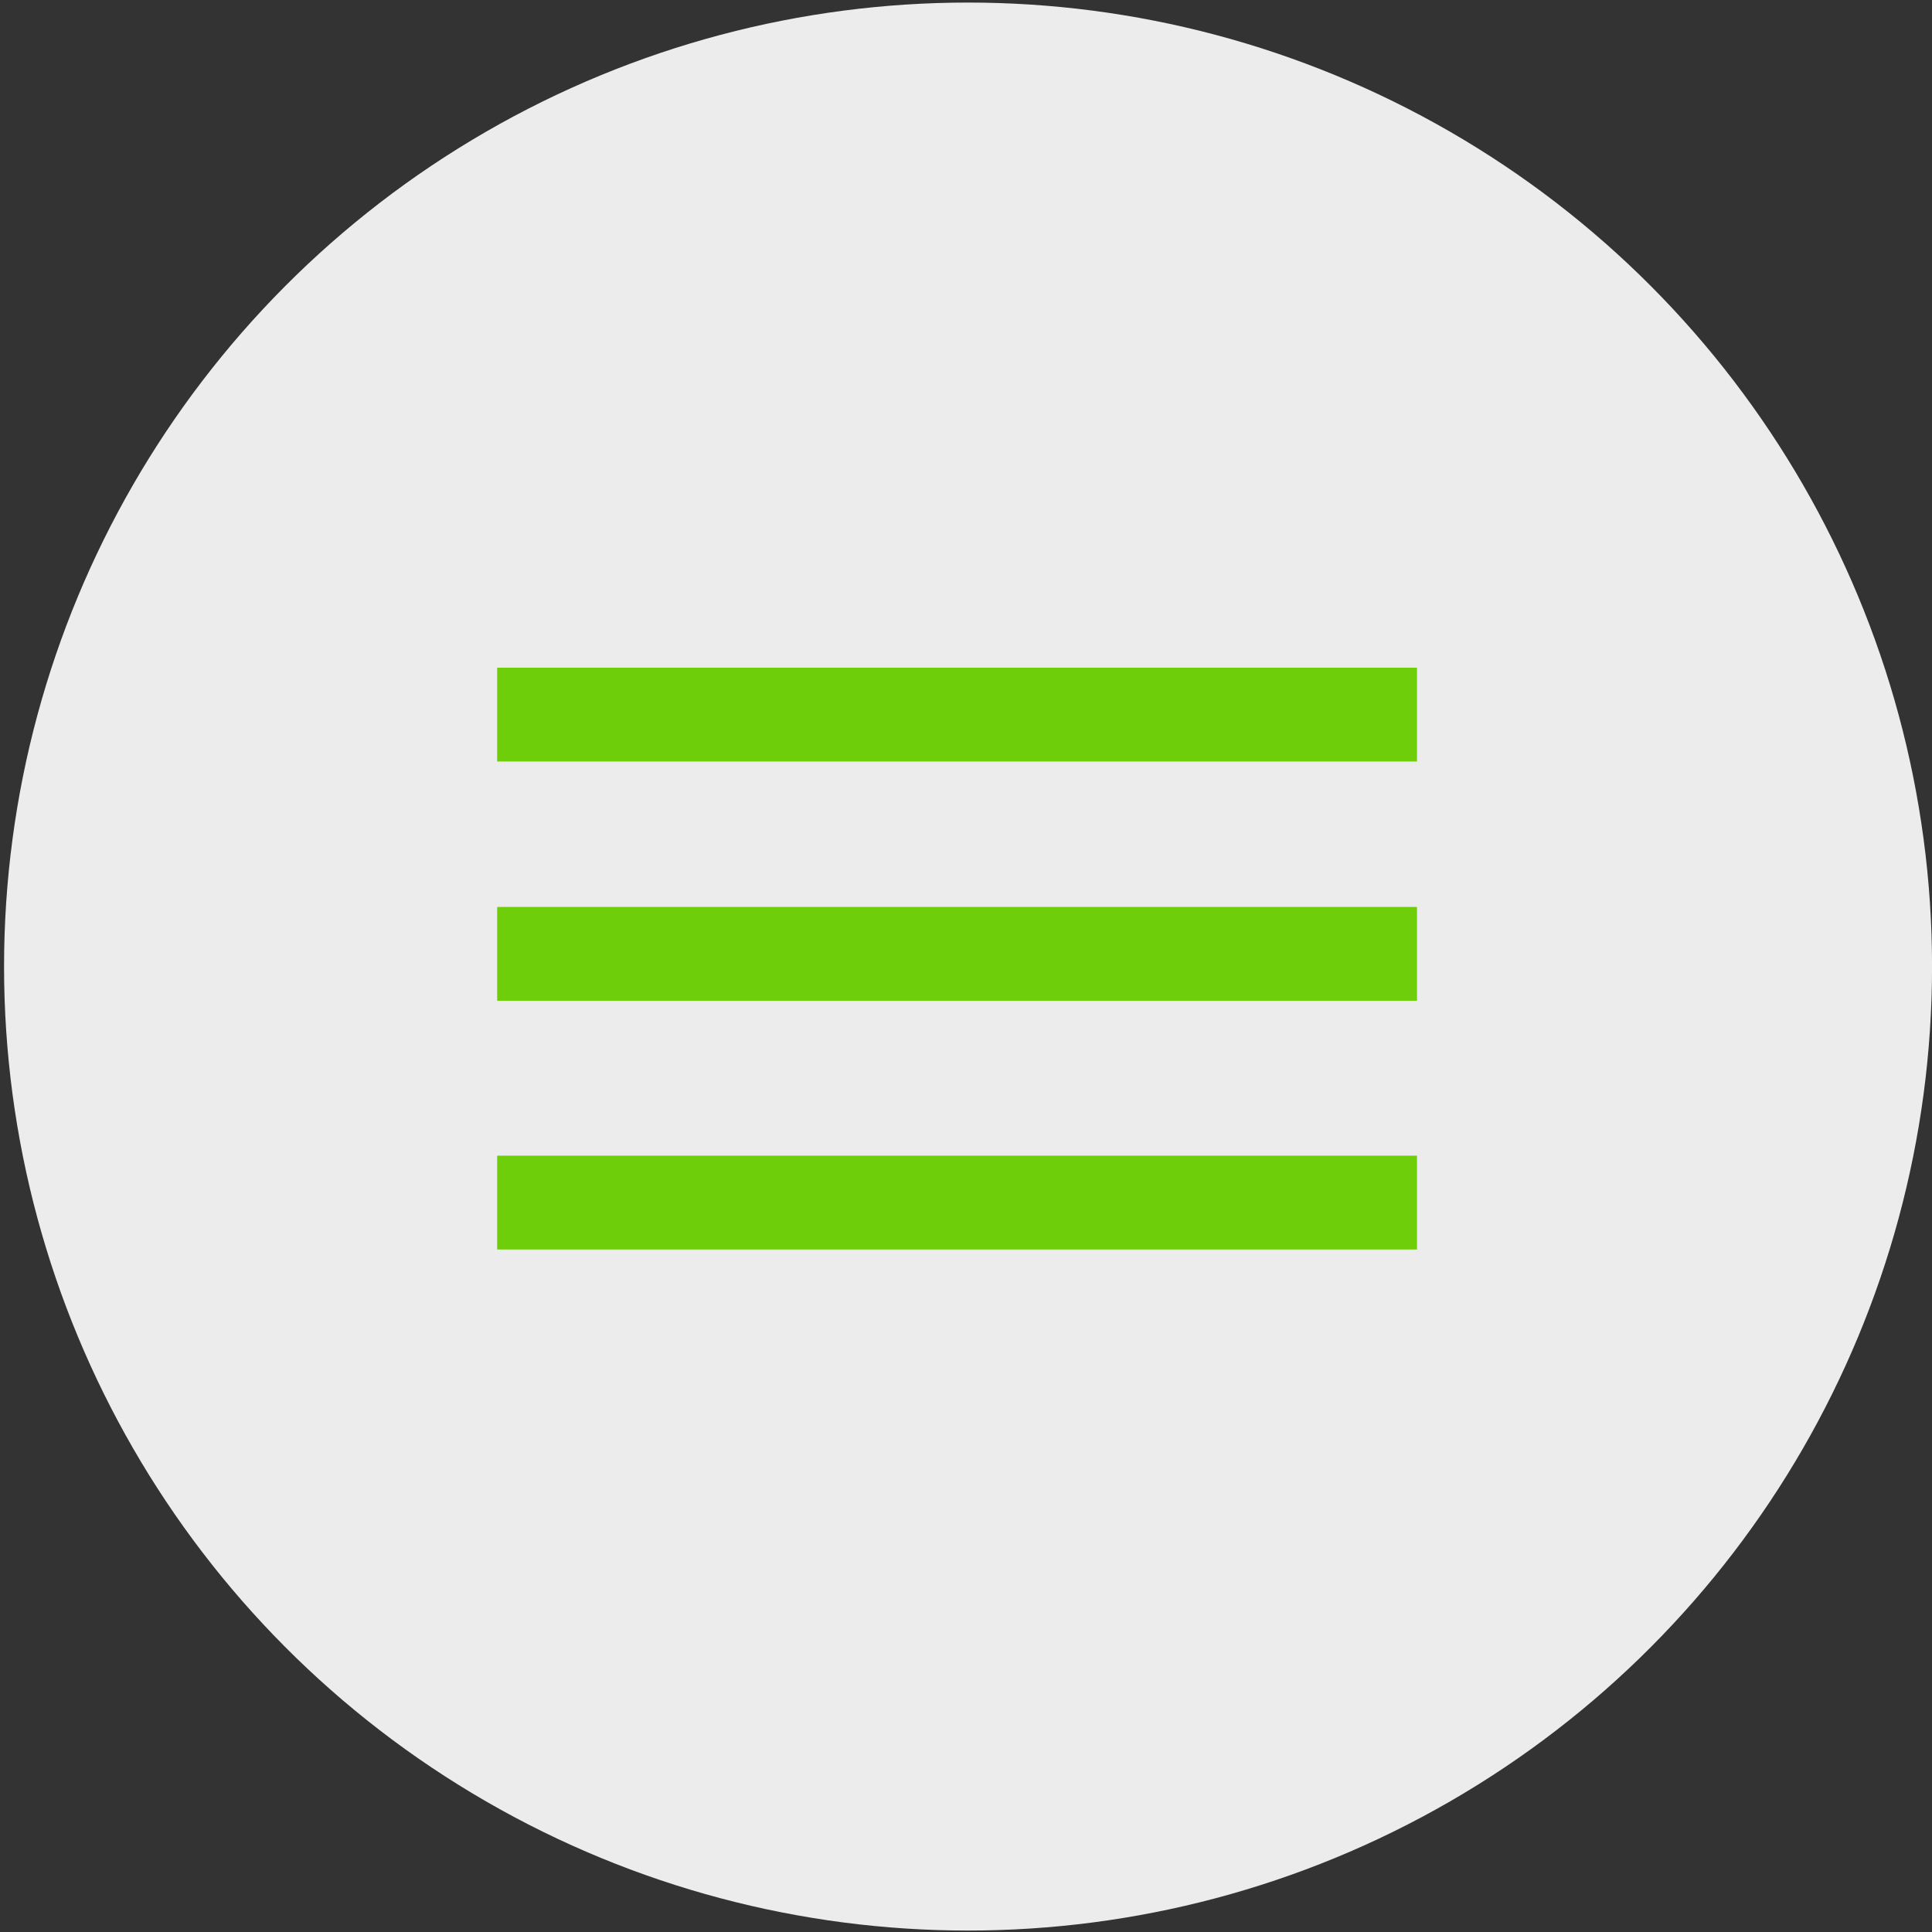
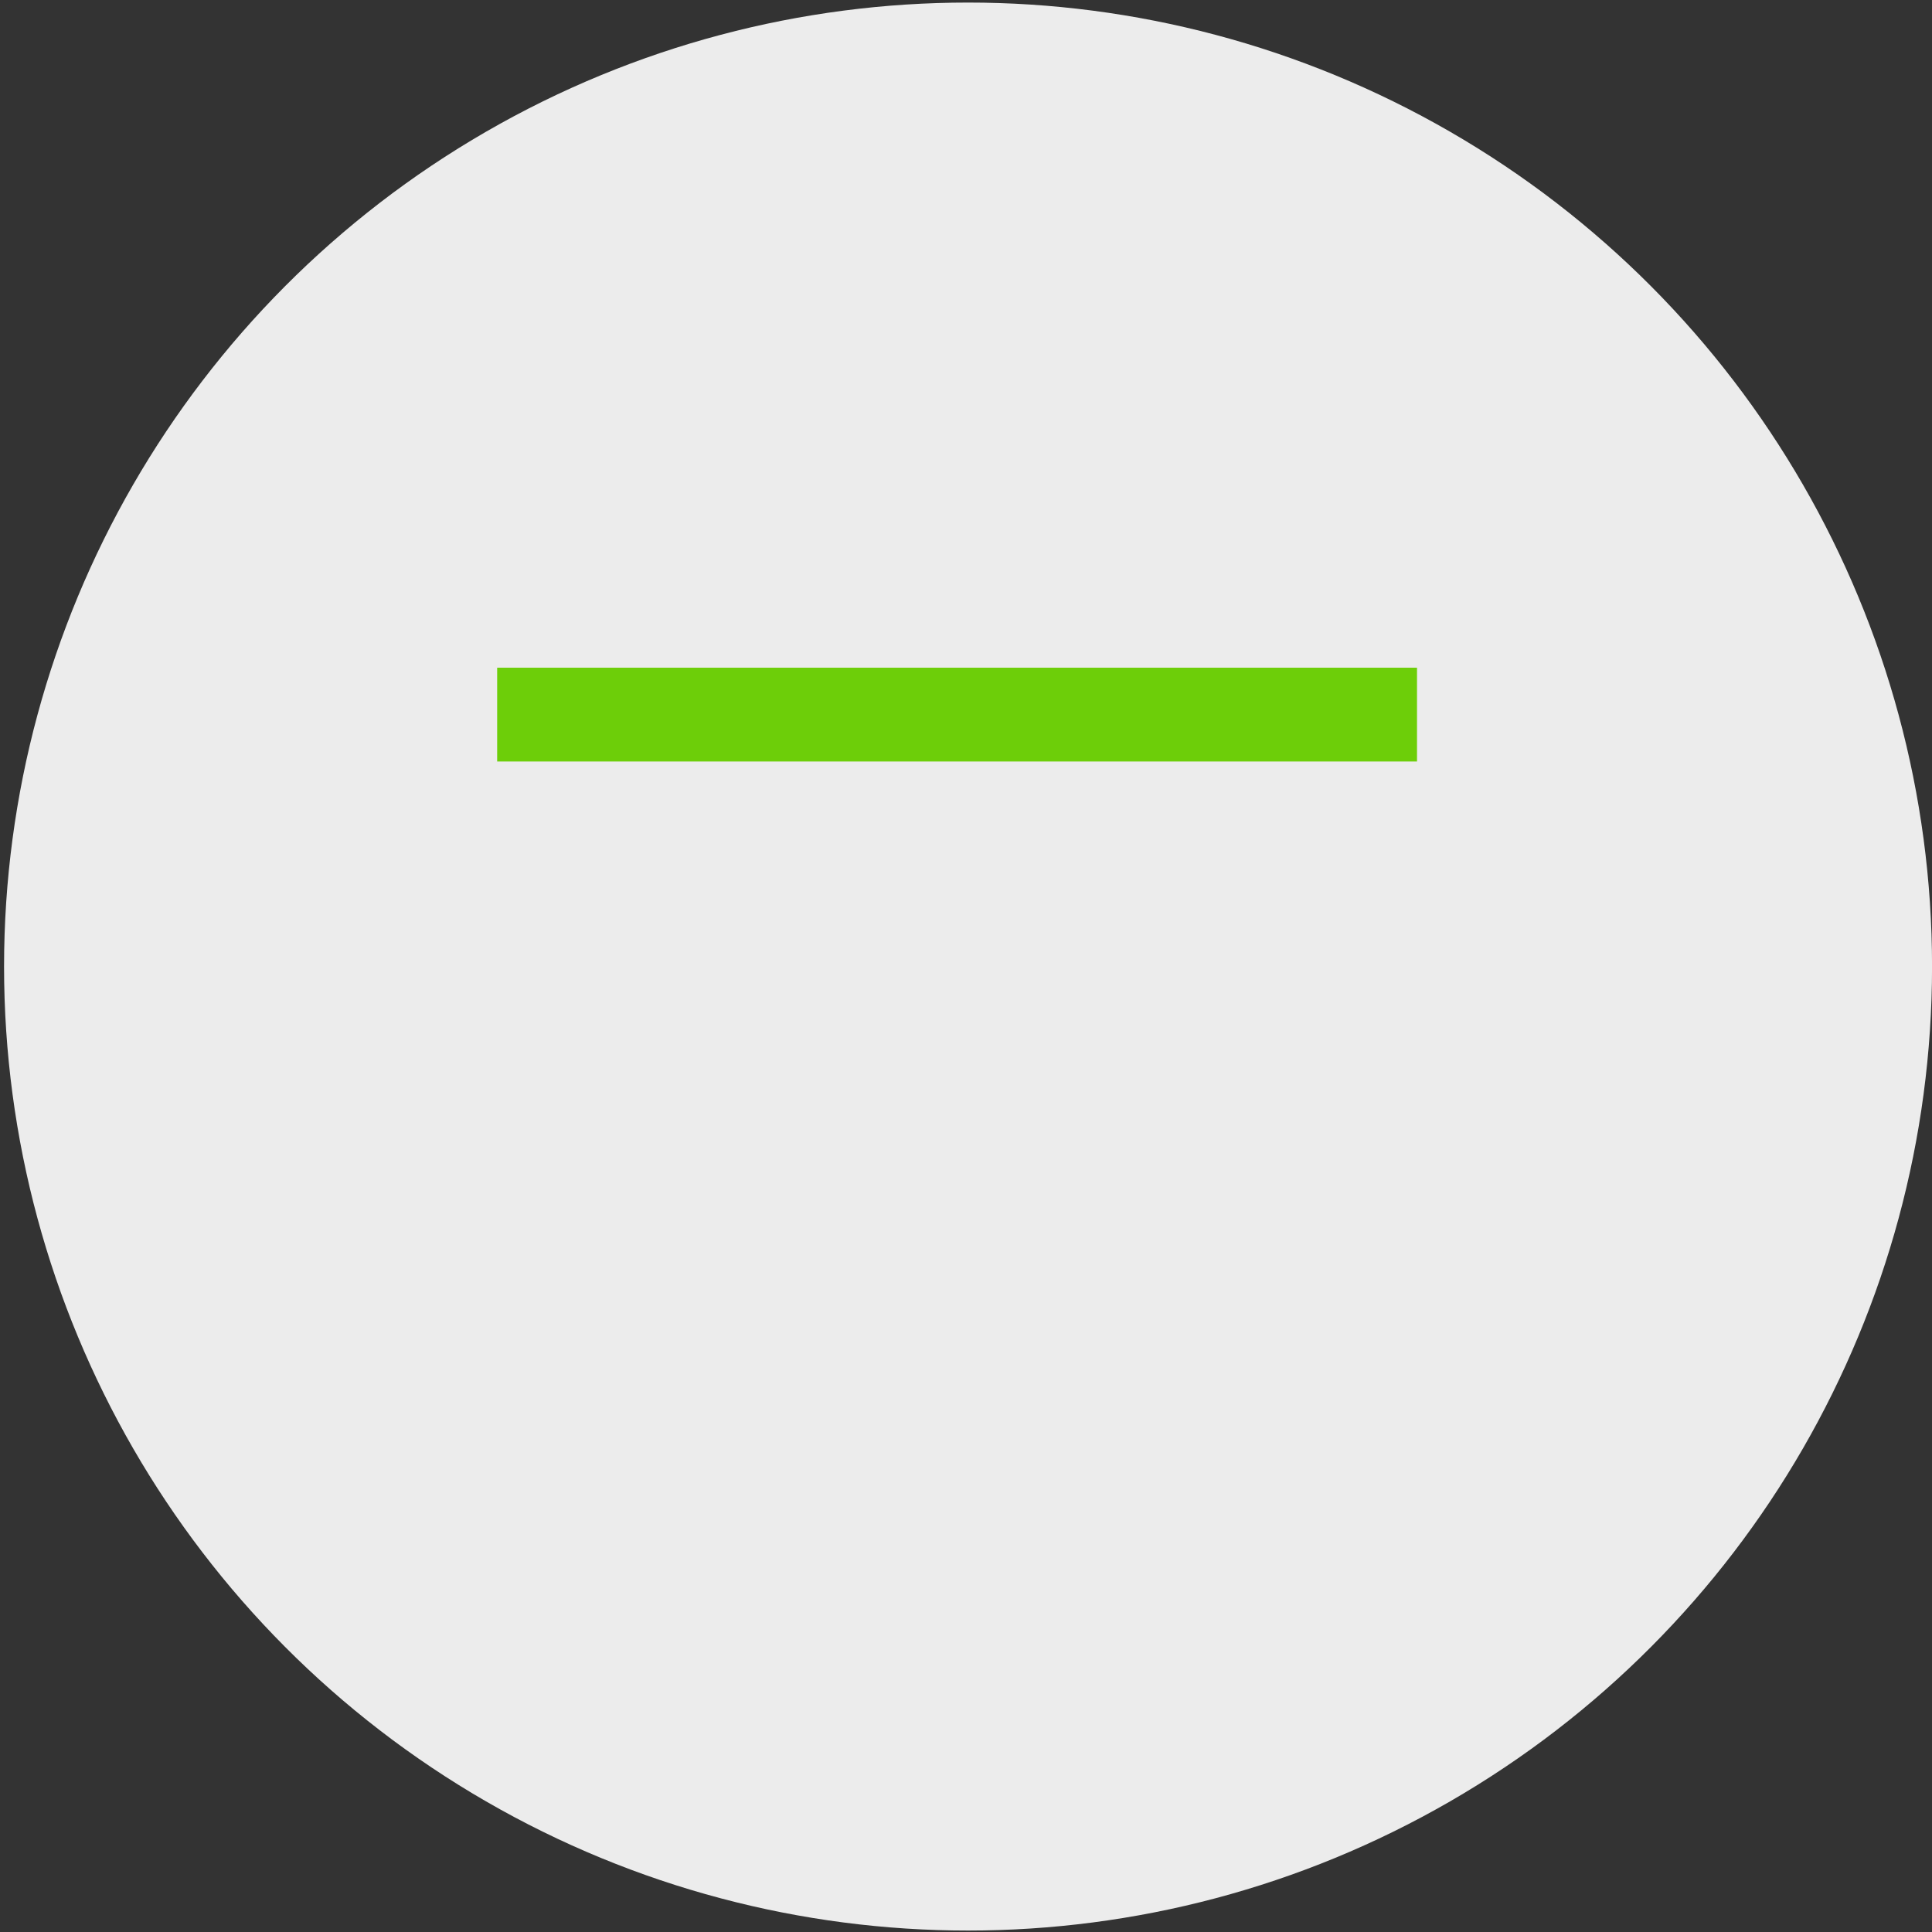
<svg xmlns="http://www.w3.org/2000/svg" version="1.1" x="0px" y="0px" width="39.995px" height="39.995px" viewBox="0 0 39.995 39.995" enable-background="new 0 0 39.995 39.995" xml:space="preserve">
  <rect x="0" y="0" width="39.995" height="39.995" fill="#333333" stroke="none" />
  <g id="Layer_2">
    <circle fill="#ECECEC" cx="20.04" cy="20.009" r="19.956" />
  </g>
  <g id="Layer_4" display="none">
    <g display="inline">
-       <path fill="#6DCE09" d="M23.472,13.598c-1.011-1.011-2.23-1.516-3.659-1.516s-2.648,0.505-3.659,1.516    c-1.011,1.011-1.516,2.23-1.516,3.659c0,0.735,0.111,1.338,0.333,1.81l3.689,7.823c0.102,0.223,0.258,0.397,0.47,0.526    c0.213,0.127,0.44,0.192,0.683,0.192s0.471-0.064,0.683-0.192c0.212-0.128,0.372-0.303,0.48-0.526l3.679-7.823    c0.222-0.472,0.333-1.075,0.333-1.81C24.988,15.829,24.482,14.609,23.472,13.598z M21.643,19.087    c-0.506,0.505-1.115,0.757-1.83,0.757c-0.714,0-1.324-0.252-1.829-0.757c-0.506-0.506-0.759-1.115-0.759-1.83    c0-0.714,0.253-1.324,0.759-1.83c0.505-0.505,1.115-0.758,1.829-0.758c0.715,0,1.324,0.252,1.83,0.758    c0.505,0.506,0.758,1.115,0.758,1.83C22.4,17.972,22.147,18.581,21.643,19.087z" />
+       <path fill="#6DCE09" d="M23.472,13.598c-1.011-1.011-2.23-1.516-3.659-1.516s-2.648,0.505-3.659,1.516    c0,0.735,0.111,1.338,0.333,1.81l3.689,7.823c0.102,0.223,0.258,0.397,0.47,0.526    c0.213,0.127,0.44,0.192,0.683,0.192s0.471-0.064,0.683-0.192c0.212-0.128,0.372-0.303,0.48-0.526l3.679-7.823    c0.222-0.472,0.333-1.075,0.333-1.81C24.988,15.829,24.482,14.609,23.472,13.598z M21.643,19.087    c-0.506,0.505-1.115,0.757-1.83,0.757c-0.714,0-1.324-0.252-1.829-0.757c-0.506-0.506-0.759-1.115-0.759-1.83    c0-0.714,0.253-1.324,0.759-1.83c0.505-0.505,1.115-0.758,1.829-0.758c0.715,0,1.324,0.252,1.83,0.758    c0.505,0.506,0.758,1.115,0.758,1.83C22.4,17.972,22.147,18.581,21.643,19.087z" />
    </g>
  </g>
  <g id="Layer_5">
    <rect x="10.292" y="13.822" fill="#6DCE09" width="19.042" height="1.942" />
-     <rect x="10.292" y="18.775" fill="#6DCE09" width="19.042" height="1.942" />
-     <rect x="10.292" y="23.924" fill="#6DCE09" width="19.042" height="1.942" />
  </g>
  <g id="Layer_3" display="none">
    <g display="inline">
-       <polygon fill="#6DCE09" points="15.013,26.025 19.67,26.025 19.67,22.298 21.533,22.298 21.533,26.025 26.192,26.025     26.192,20.435 28.056,20.435 20.603,12.98 13.147,20.435 15.013,20.435   " />
-     </g>
+       </g>
  </g>
</svg>